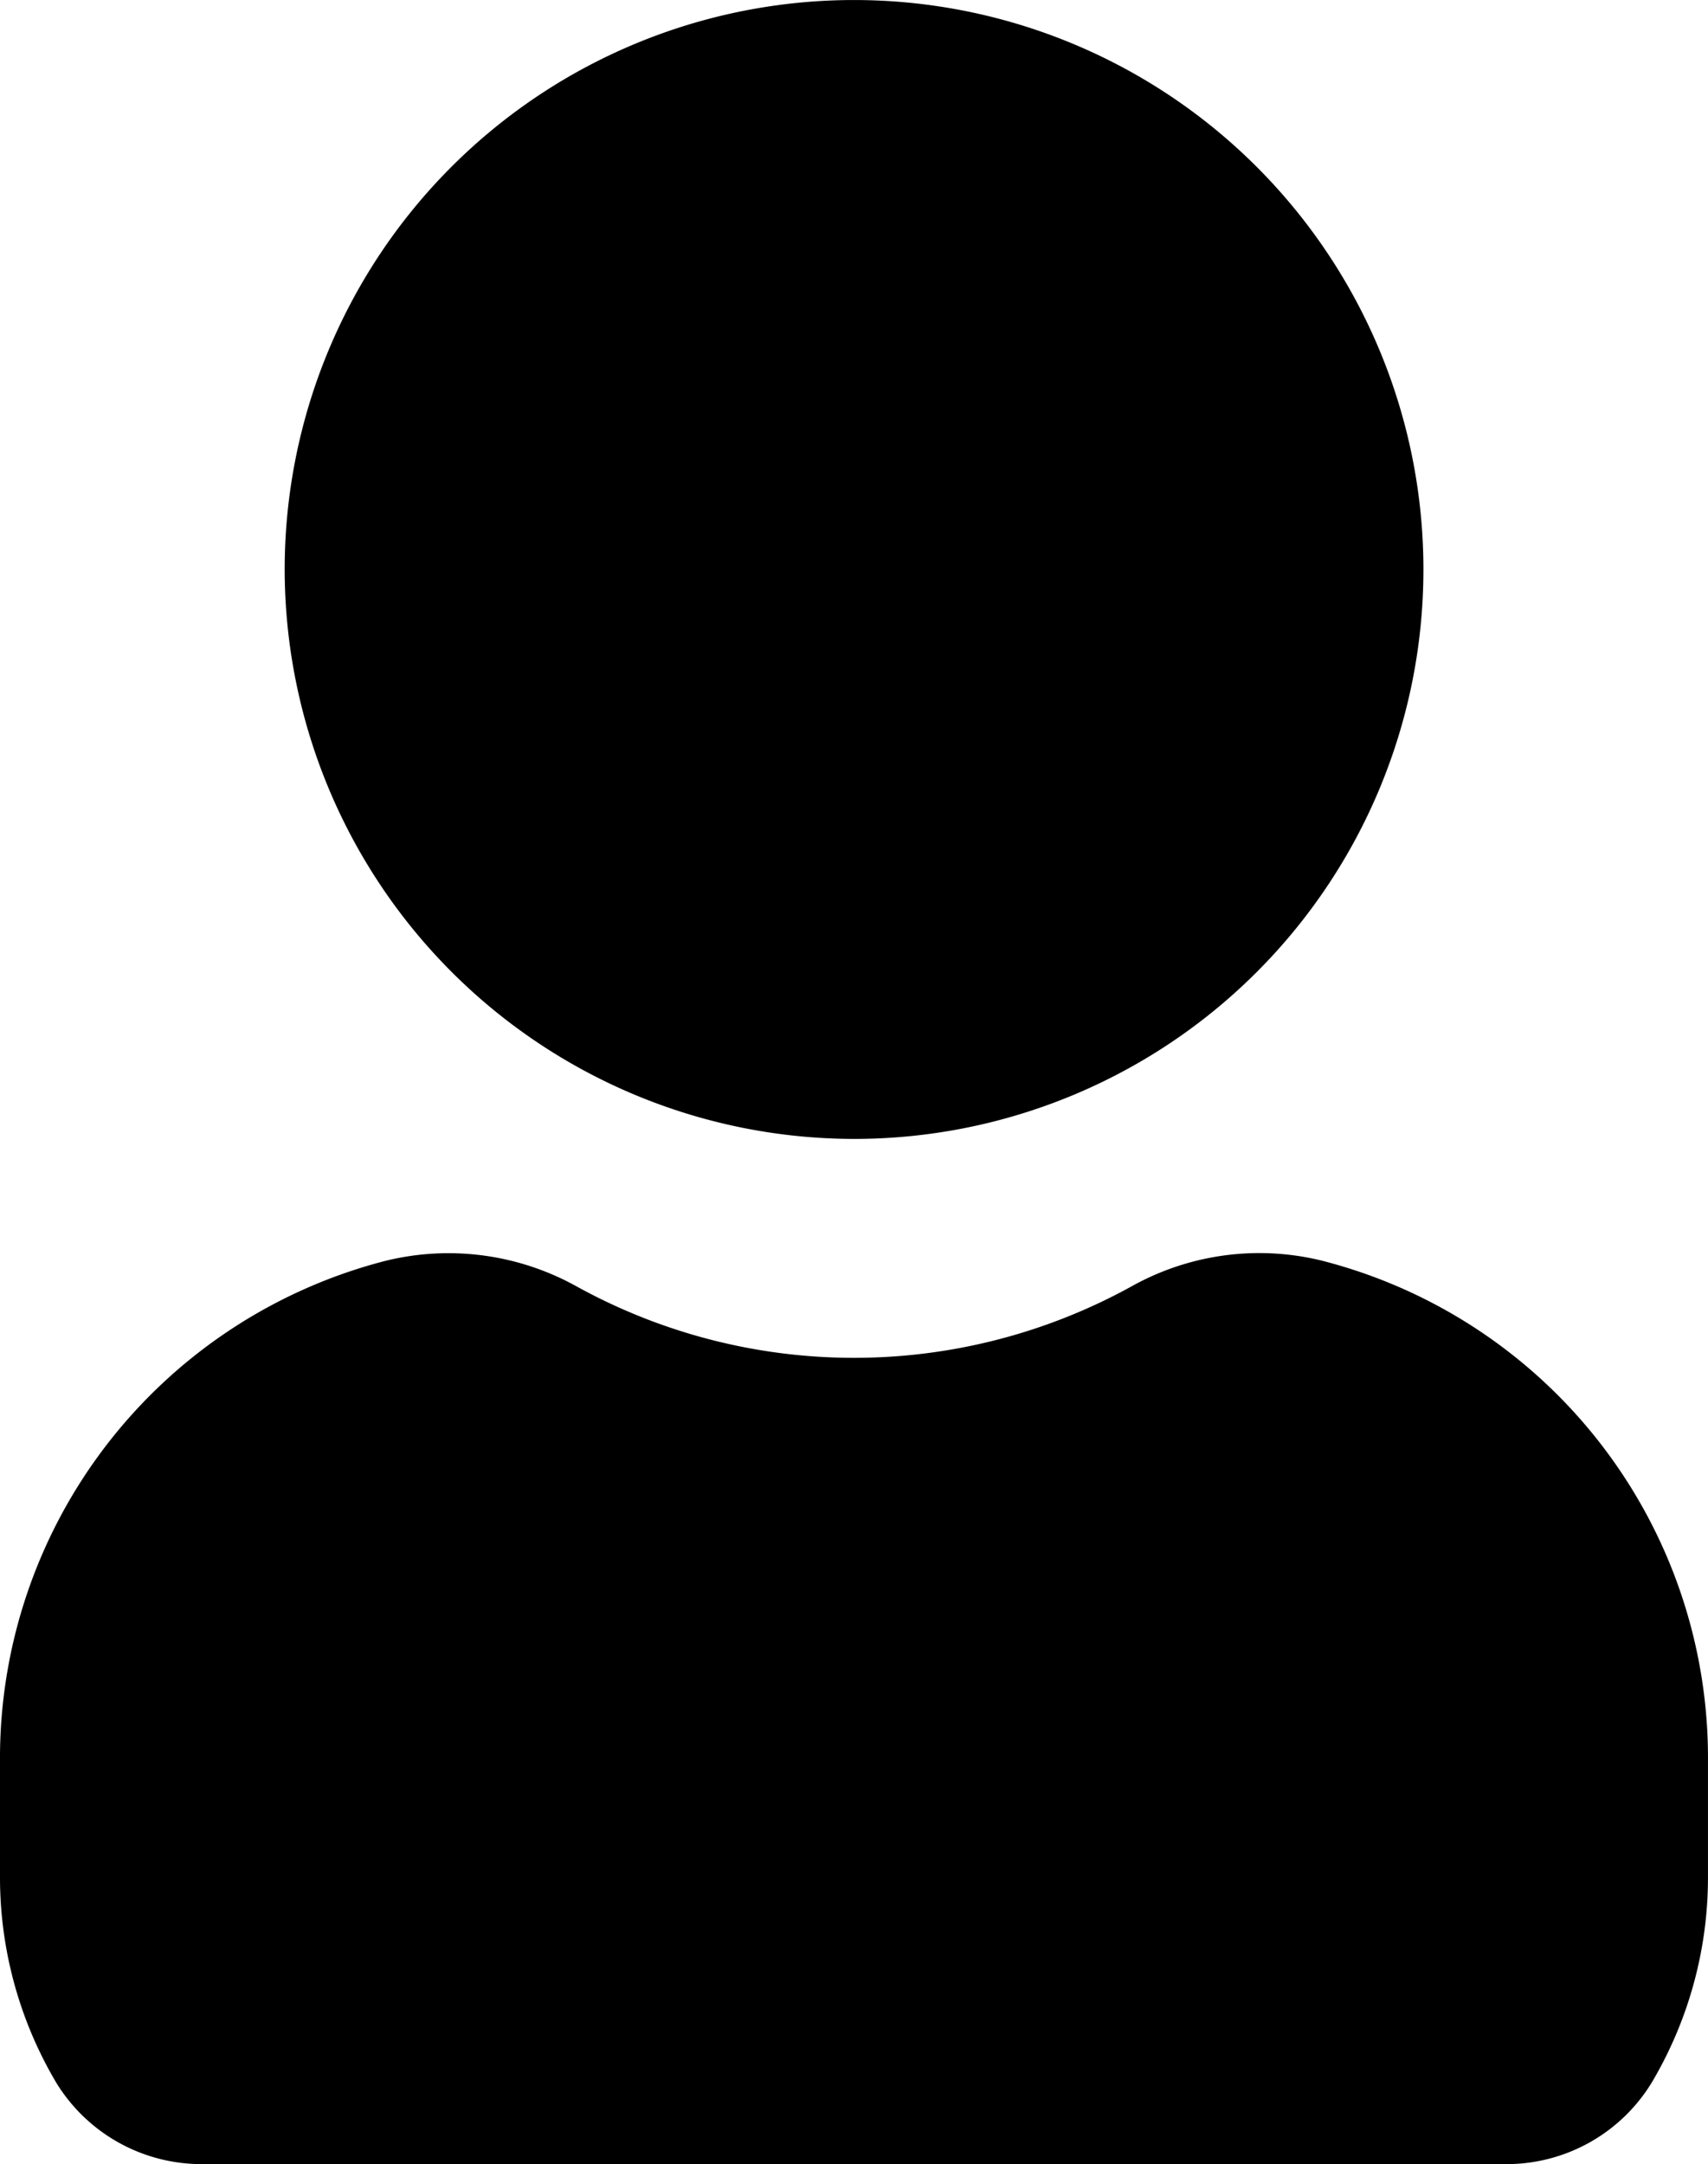
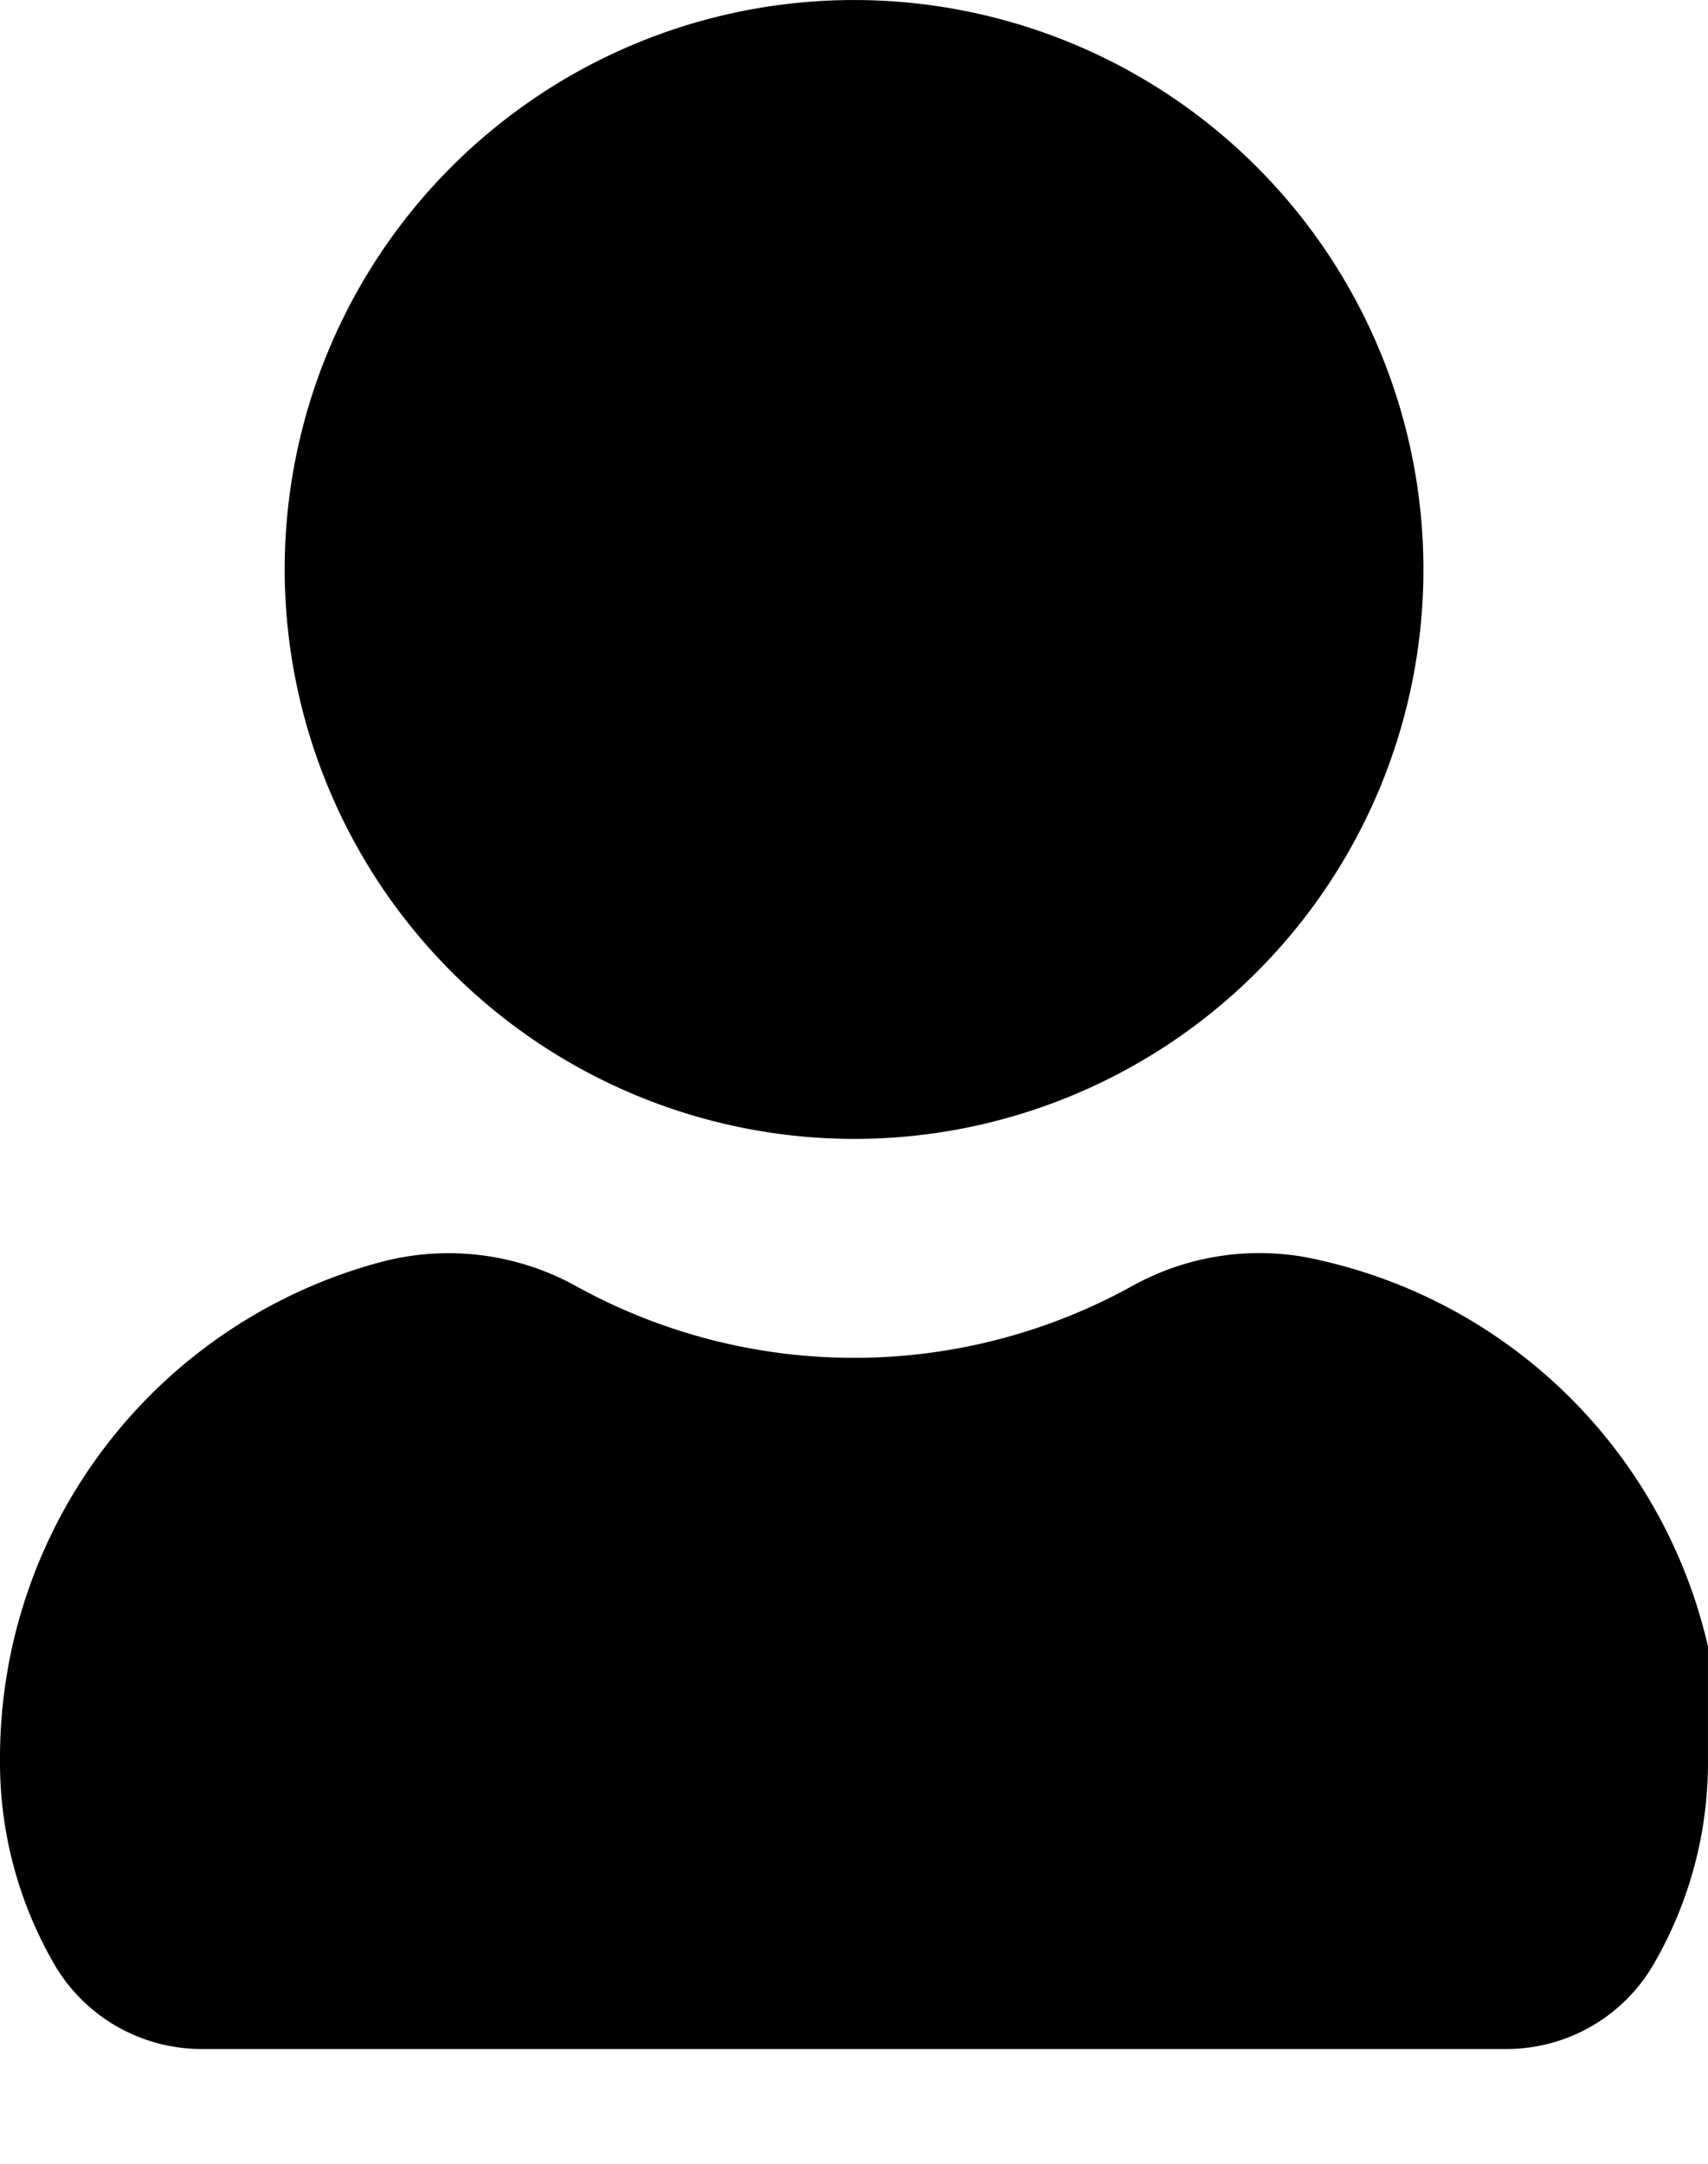
<svg xmlns="http://www.w3.org/2000/svg" width="63.926" height="80.984" viewBox="0 0 63.926 80.984">
-   <path id="user-Filled_1_" d="M698.155,2720.809a21.31,21.31,0,1,1,21.31,21.31A21.335,21.335,0,0,1,698.155,2720.809Zm38.857,25.875a9.8,9.8,0,0,0-7.118.929,21.506,21.506,0,0,1-20.859,0,9.867,9.867,0,0,0-7.118-.929A19.218,19.218,0,0,0,687.5,2765.42v4.308a15.074,15.074,0,0,0,2.1,7.7,6.38,6.38,0,0,0,5.477,3.056h48.771a6.364,6.364,0,0,0,5.477-3.06,15.048,15.048,0,0,0,2.1-7.694v-4.308A19.209,19.209,0,0,0,737.012,2746.684Z" transform="translate(-687.5 -2699.498)" fill="#000" />
+   <path id="user-Filled_1_" d="M698.155,2720.809a21.31,21.31,0,1,1,21.31,21.31A21.335,21.335,0,0,1,698.155,2720.809Zm38.857,25.875a9.8,9.8,0,0,0-7.118.929,21.506,21.506,0,0,1-20.859,0,9.867,9.867,0,0,0-7.118-.929A19.218,19.218,0,0,0,687.5,2765.42a15.074,15.074,0,0,0,2.1,7.7,6.38,6.38,0,0,0,5.477,3.056h48.771a6.364,6.364,0,0,0,5.477-3.06,15.048,15.048,0,0,0,2.1-7.694v-4.308A19.209,19.209,0,0,0,737.012,2746.684Z" transform="translate(-687.5 -2699.498)" fill="#000" />
</svg>